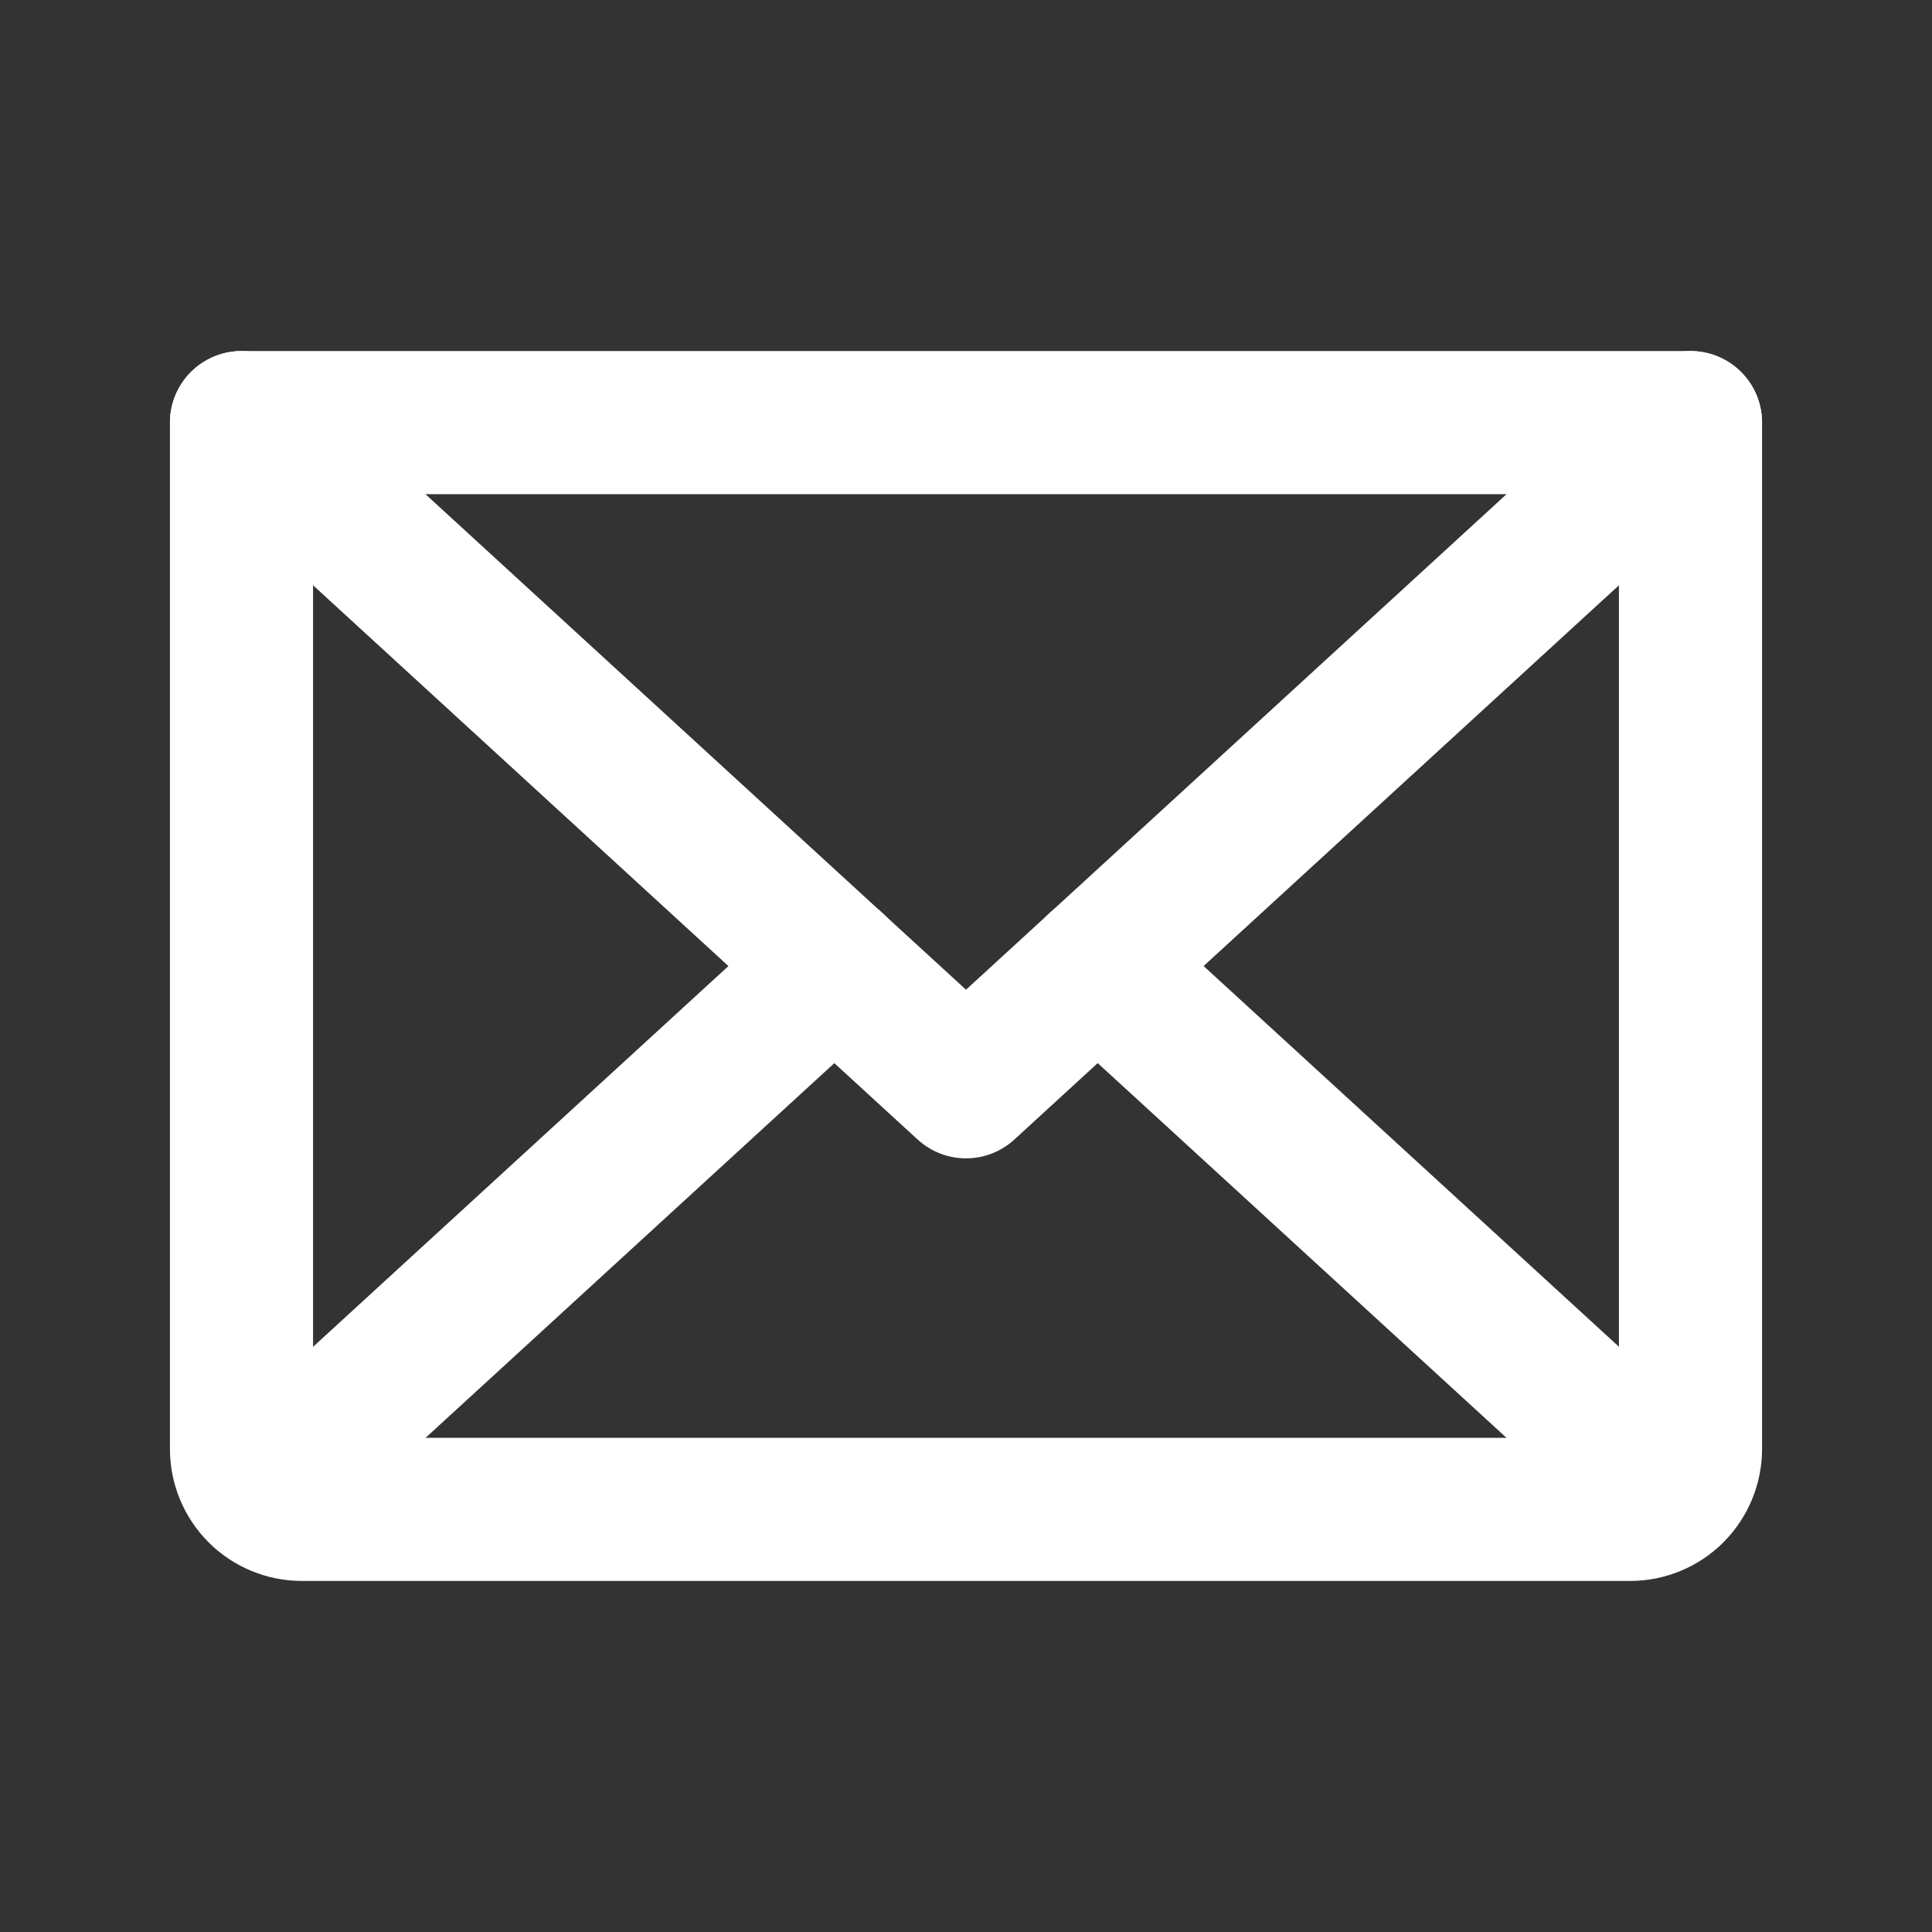
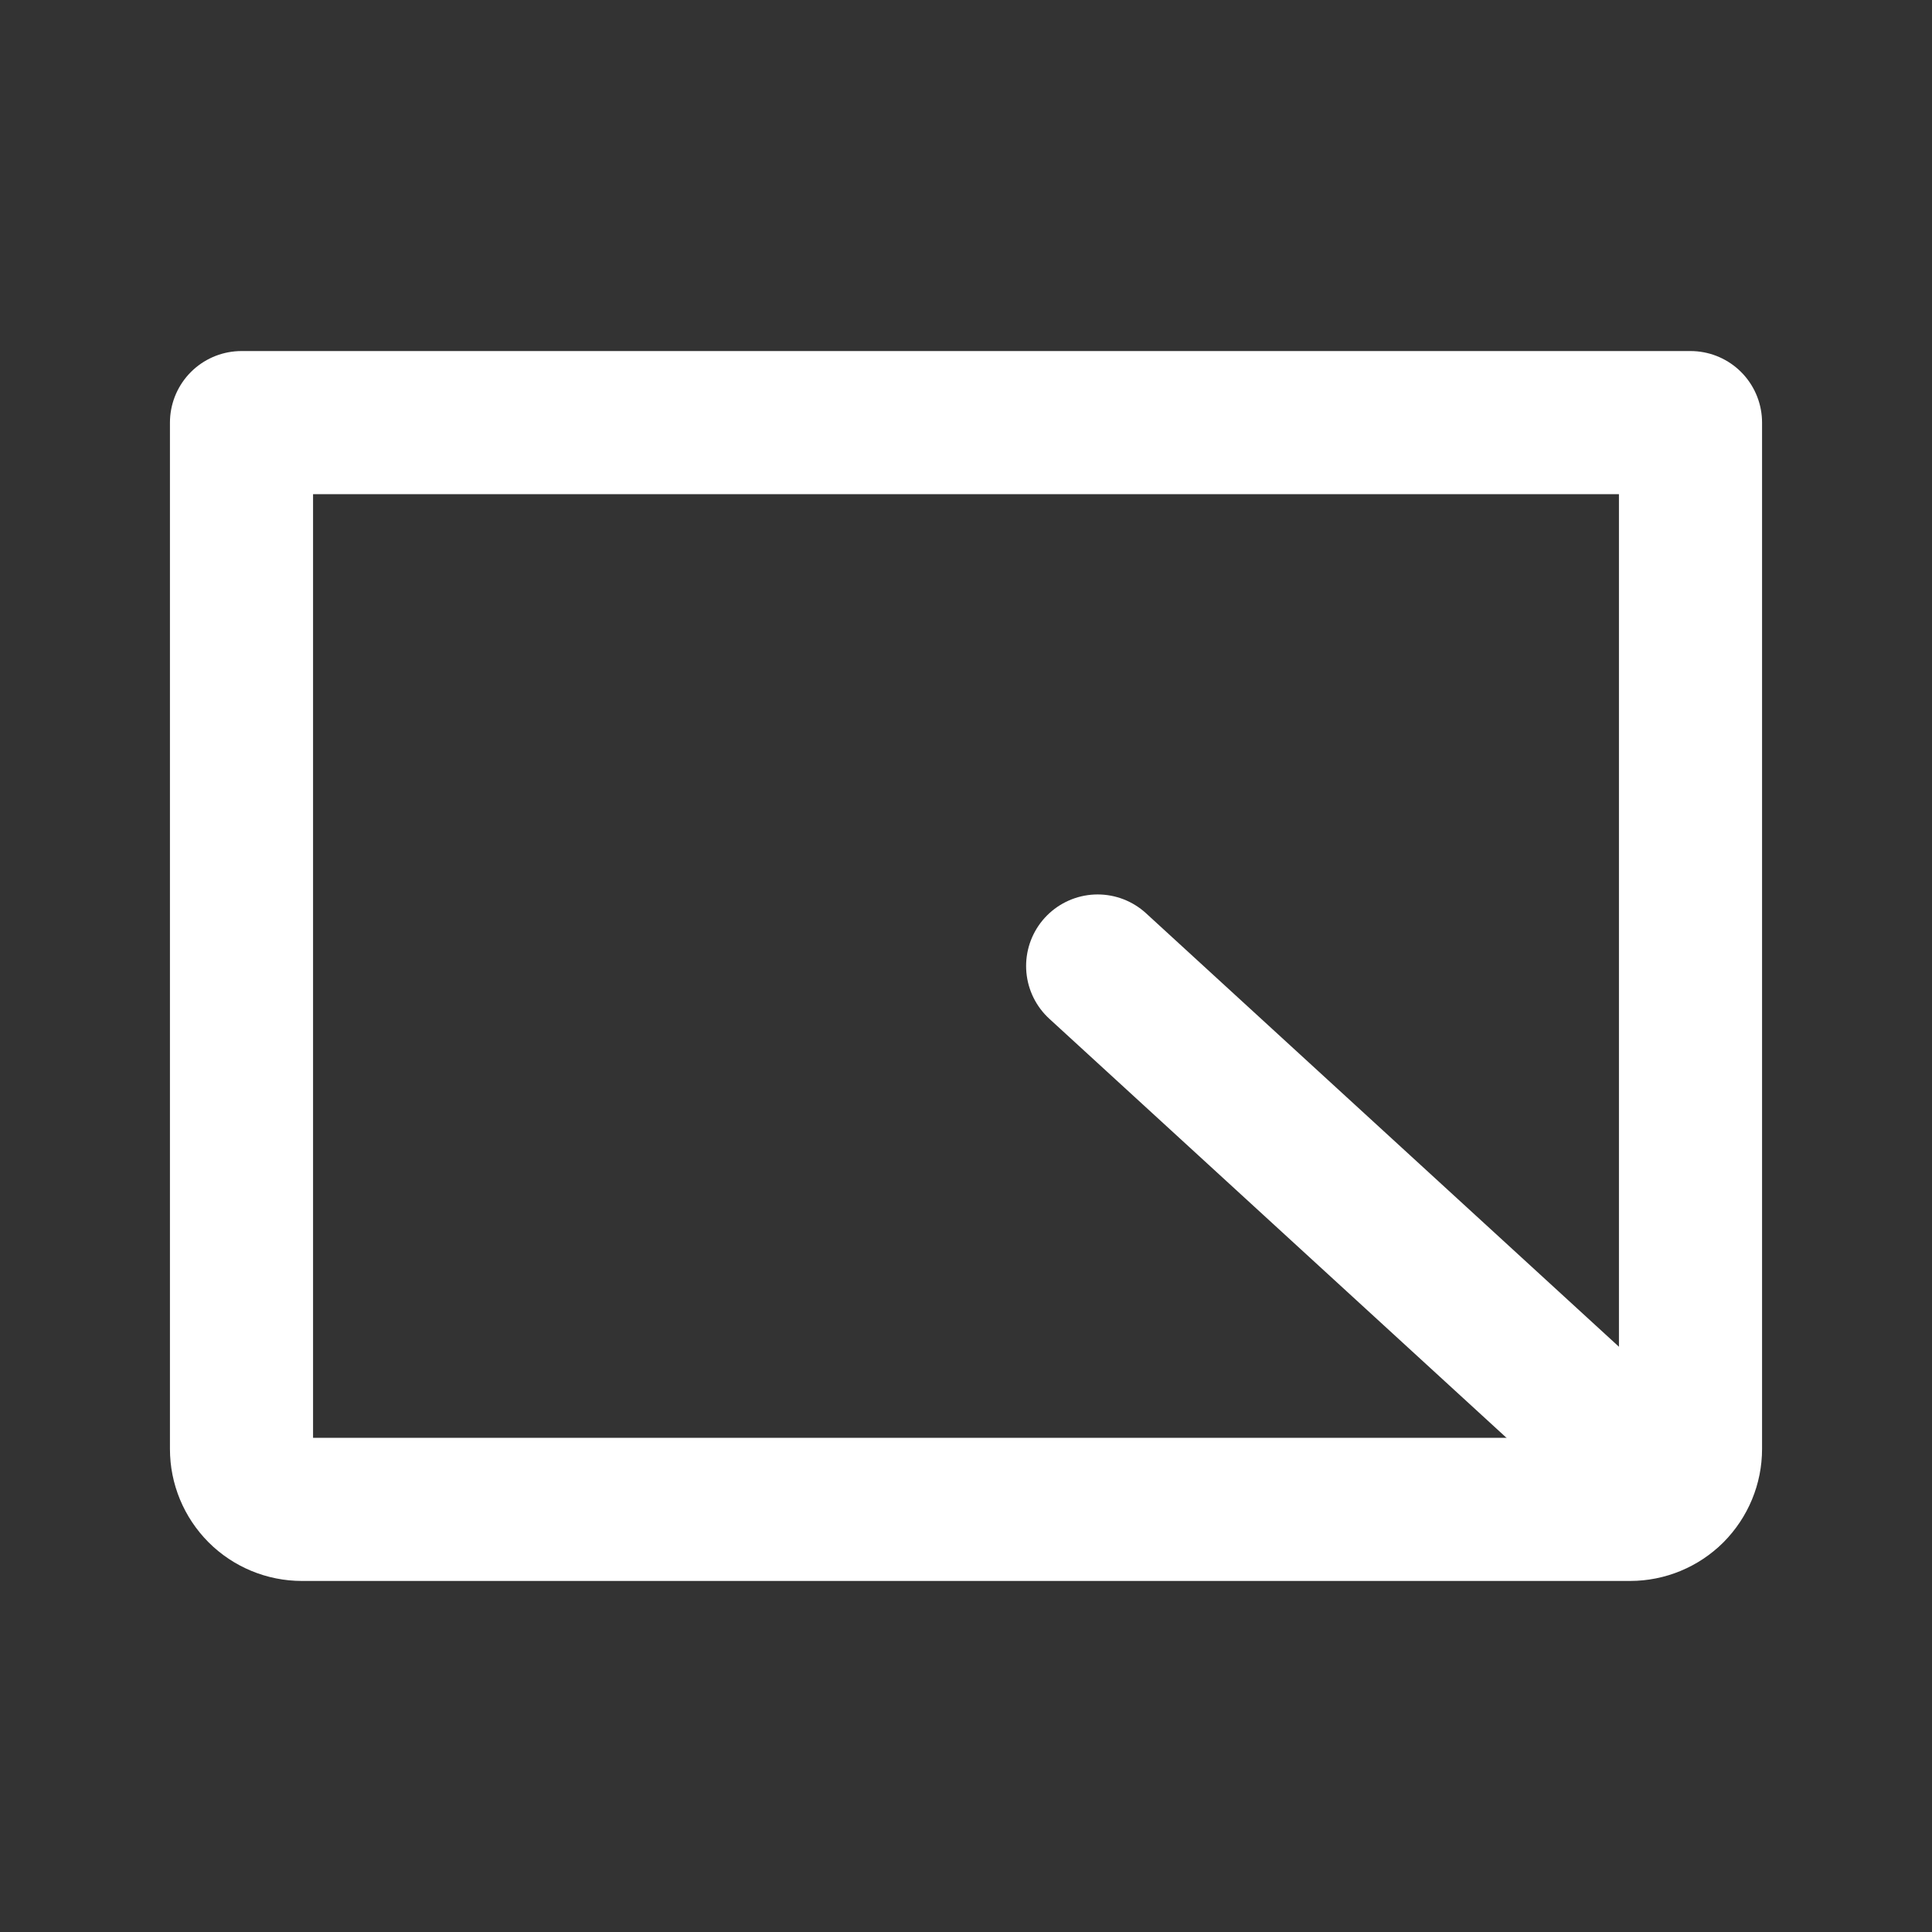
<svg xmlns="http://www.w3.org/2000/svg" width="27" height="27" viewBox="0 0 27 27" fill="none">
  <rect x="0" y="0" width="27" height="27" fill="#333333" stroke="none" />
-   <path d="M23.625 5.906L13.5 15.188L3.375 5.906" stroke="white" stroke-width="2" stroke-linecap="round" stroke-linejoin="round" />
-   <path d="M3.375 5.906H23.625V20.25C23.625 20.474 23.536 20.688 23.378 20.847C23.22 21.005 23.005 21.094 22.781 21.094H4.219C3.995 21.094 3.78 21.005 3.622 20.847C3.464 20.688 3.375 20.474 3.375 20.25V5.906Z" stroke="white" stroke-width="2" stroke-linecap="round" stroke-linejoin="round" />
-   <path d="M11.661 13.5L3.637 20.855" stroke="white" stroke-width="2" stroke-linecap="round" stroke-linejoin="round" />
+   <path d="M3.375 5.906H23.625V20.25C23.625 20.474 23.536 20.688 23.378 20.847C23.22 21.005 23.005 21.094 22.781 21.094H4.219C3.995 21.094 3.78 21.005 3.622 20.847C3.464 20.688 3.375 20.474 3.375 20.25Z" stroke="white" stroke-width="2" stroke-linecap="round" stroke-linejoin="round" />
  <path d="M23.364 20.855L15.34 13.5" stroke="white" stroke-width="2" stroke-linecap="round" stroke-linejoin="round" />
</svg>